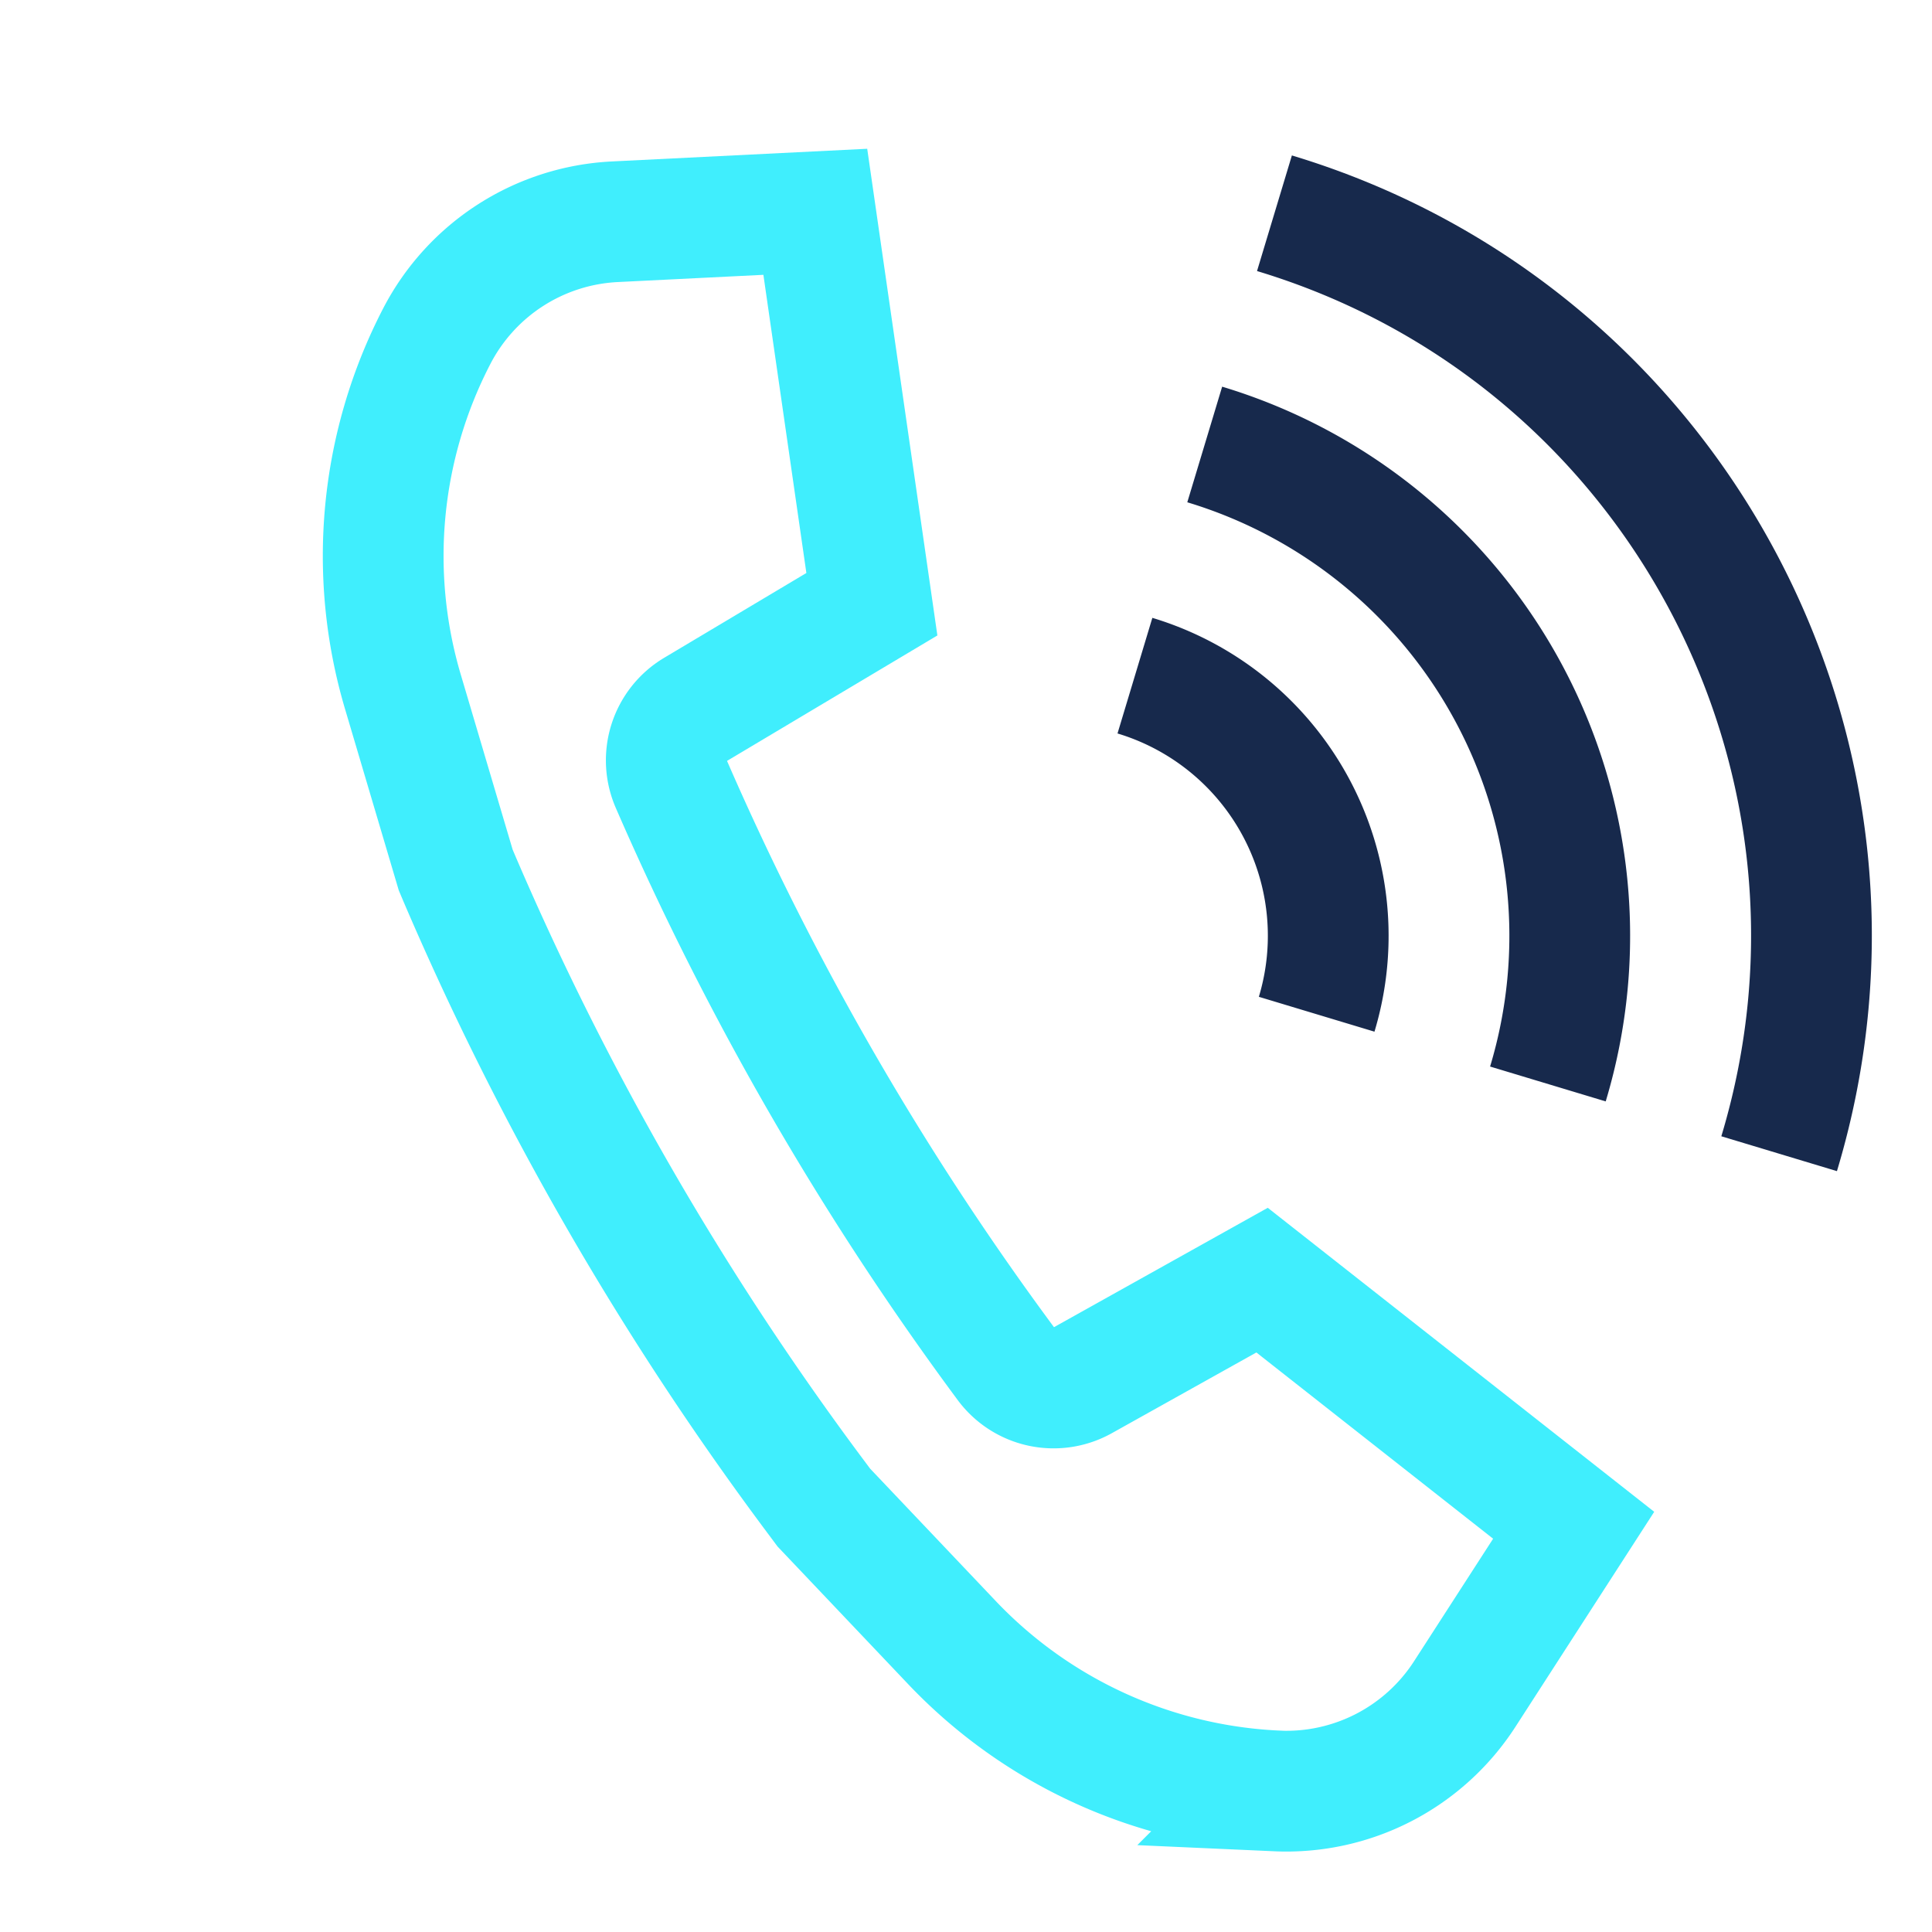
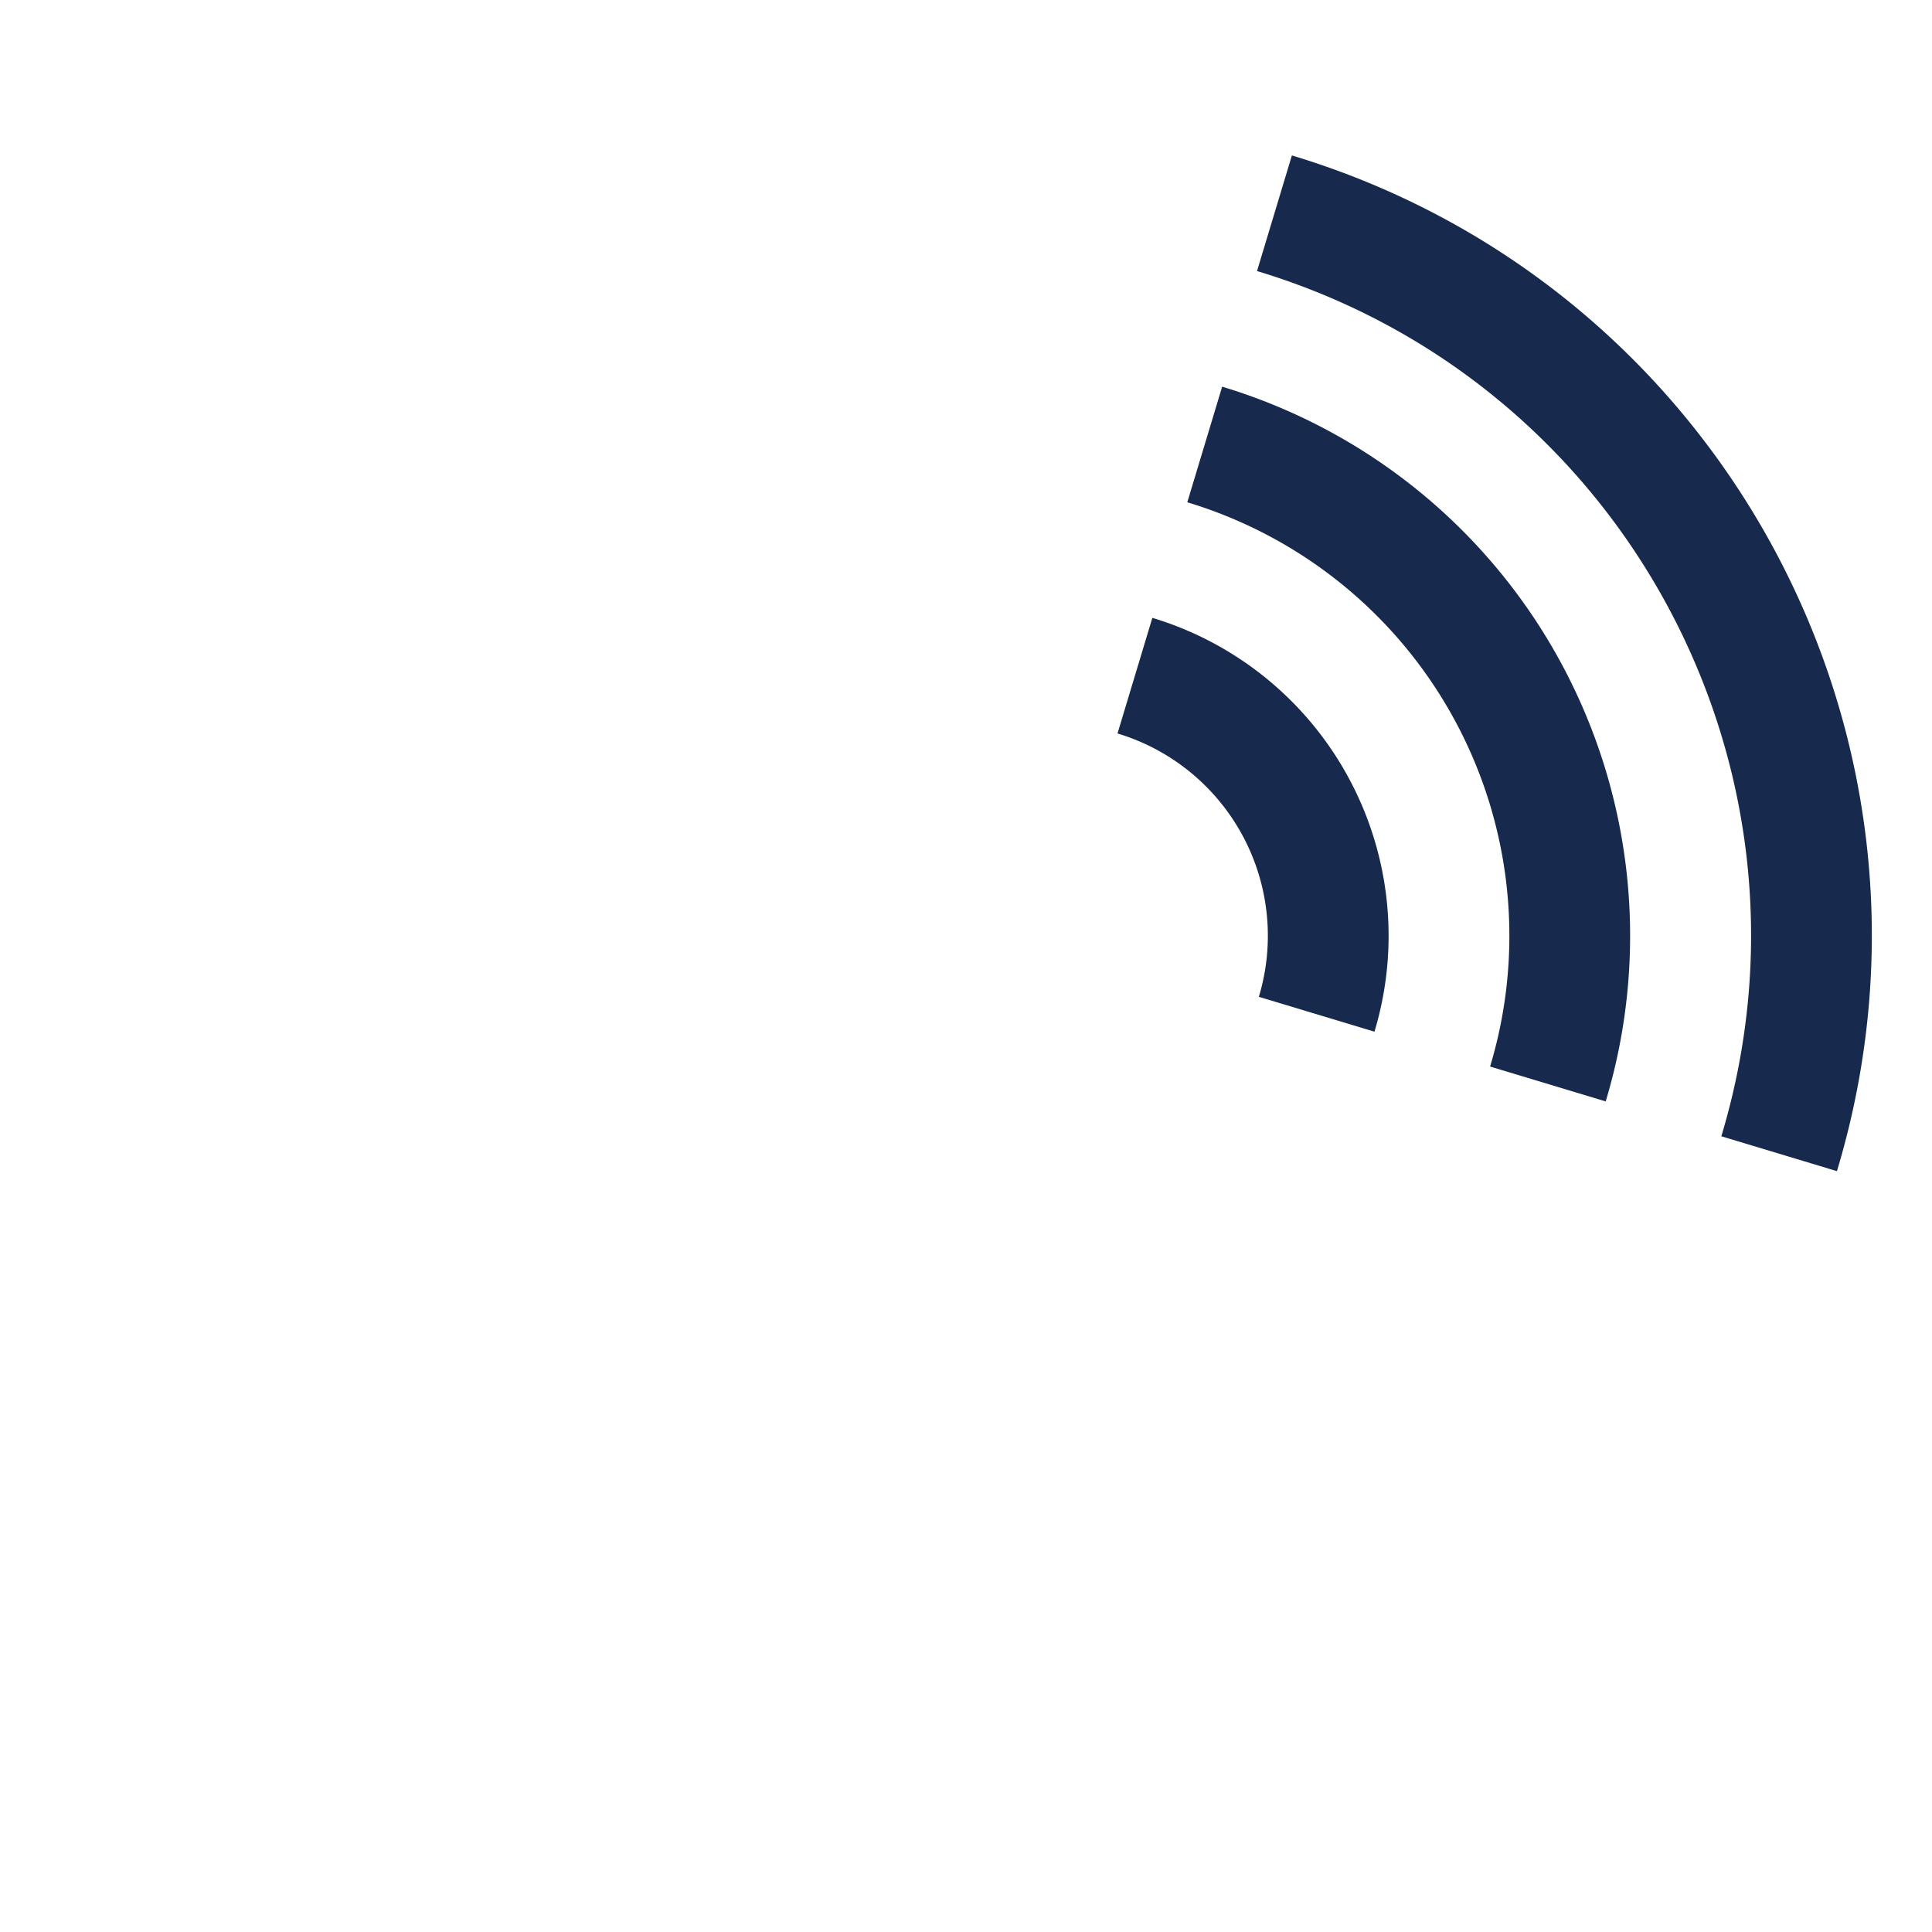
<svg xmlns="http://www.w3.org/2000/svg" width="32" height="32" viewBox="0 0 32 32" fill="none">
  <mask id="a" maskUnits="userSpaceOnUse" x="0" y="0" width="32" height="32">
    <path fill="#C4C4C4" d="M0 0h32v32H0z" />
  </mask>
  <g mask="url(#a)" stroke-width="2">
-     <path d="M21.15 29.663a7.912 7.912 0 0 1-5.385-2.459l-2.12-2.234-.084-.113A50 50 0 0 1 7.603 14.54l-.055-.13-.875-2.953a7.912 7.912 0 0 1 .563-5.892 3.516 3.516 0 0 1 2.946-1.892l3.322-.165.937 6.5-2.928 1.746a.977.977 0 0 0-.396 1.23 48.87 48.87 0 0 0 5.549 9.61.977.977 0 0 0 1.262.271l2.976-1.662 5.161 4.06-1.804 2.795a3.516 3.516 0 0 1-3.112 1.606z" stroke="#40EEFD" />
    <path d="M29.468 19.109c1.993-6.61-1.75-13.584-8.359-15.577m4.529 14.422a8.5 8.5 0 0 0-5.684-10.592m1.854 9.437a4.5 4.5 0 0 0-3.01-5.608" stroke="#17294C" />
  </g>
</svg>